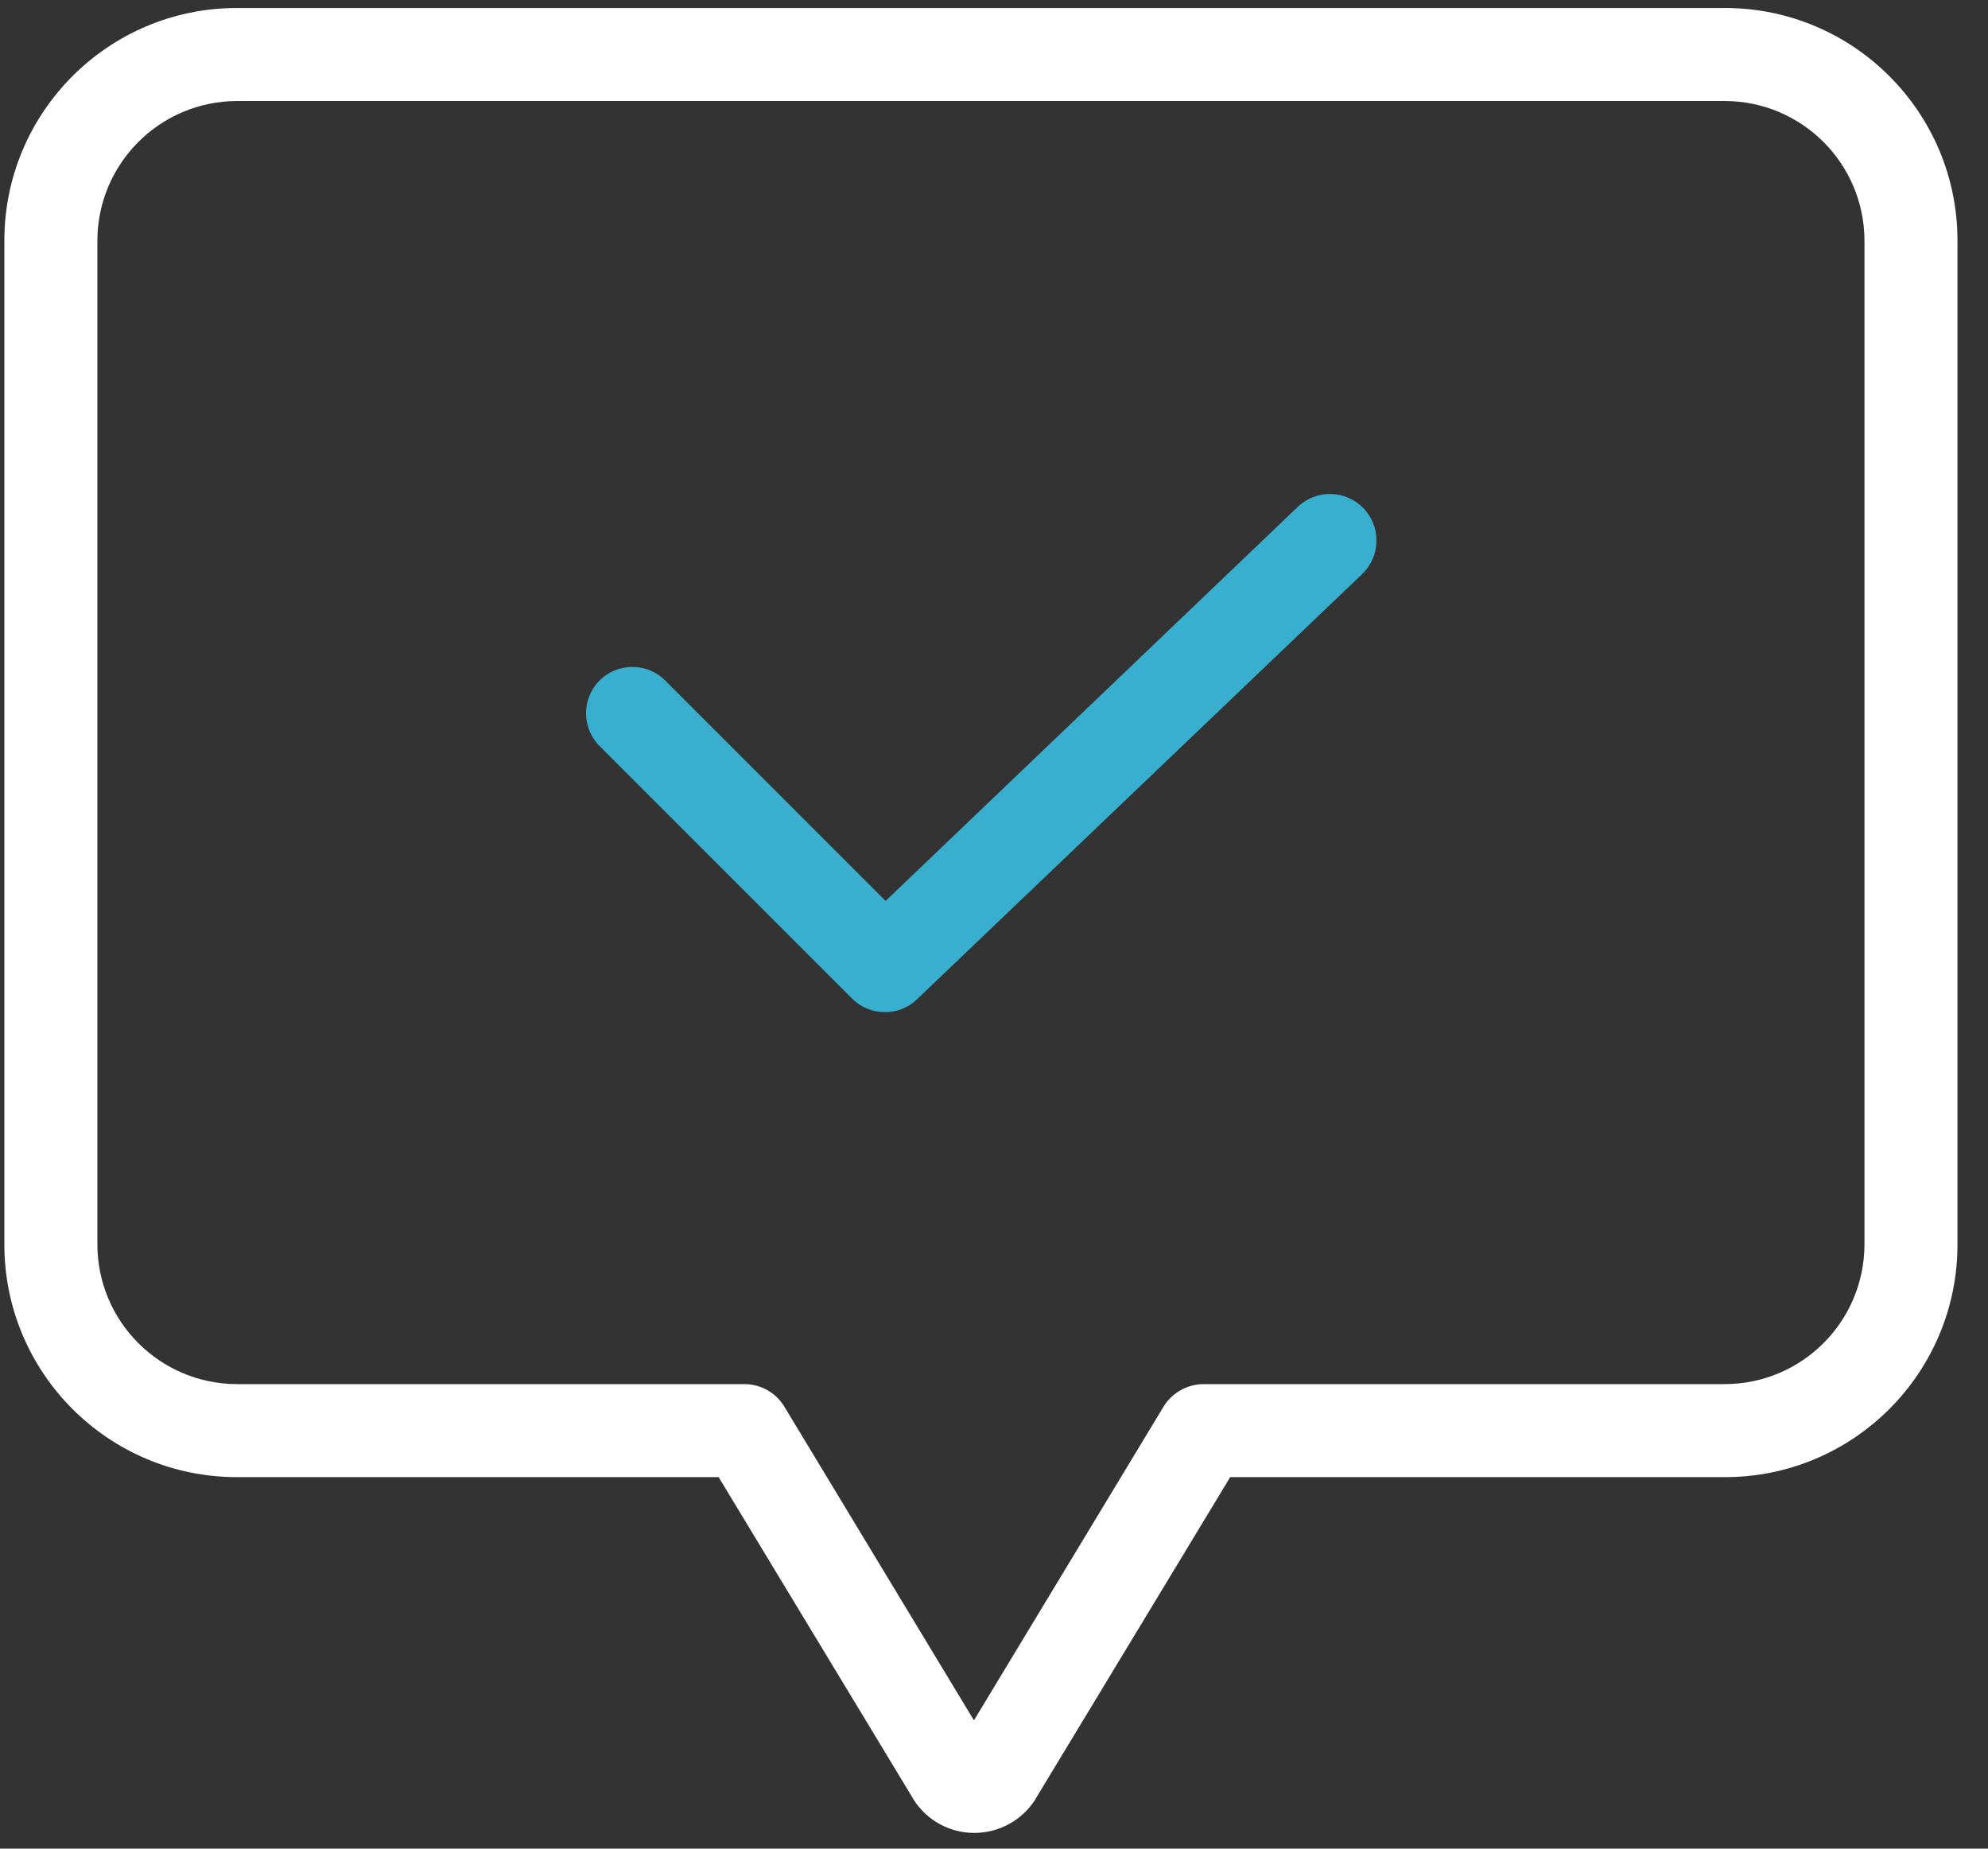
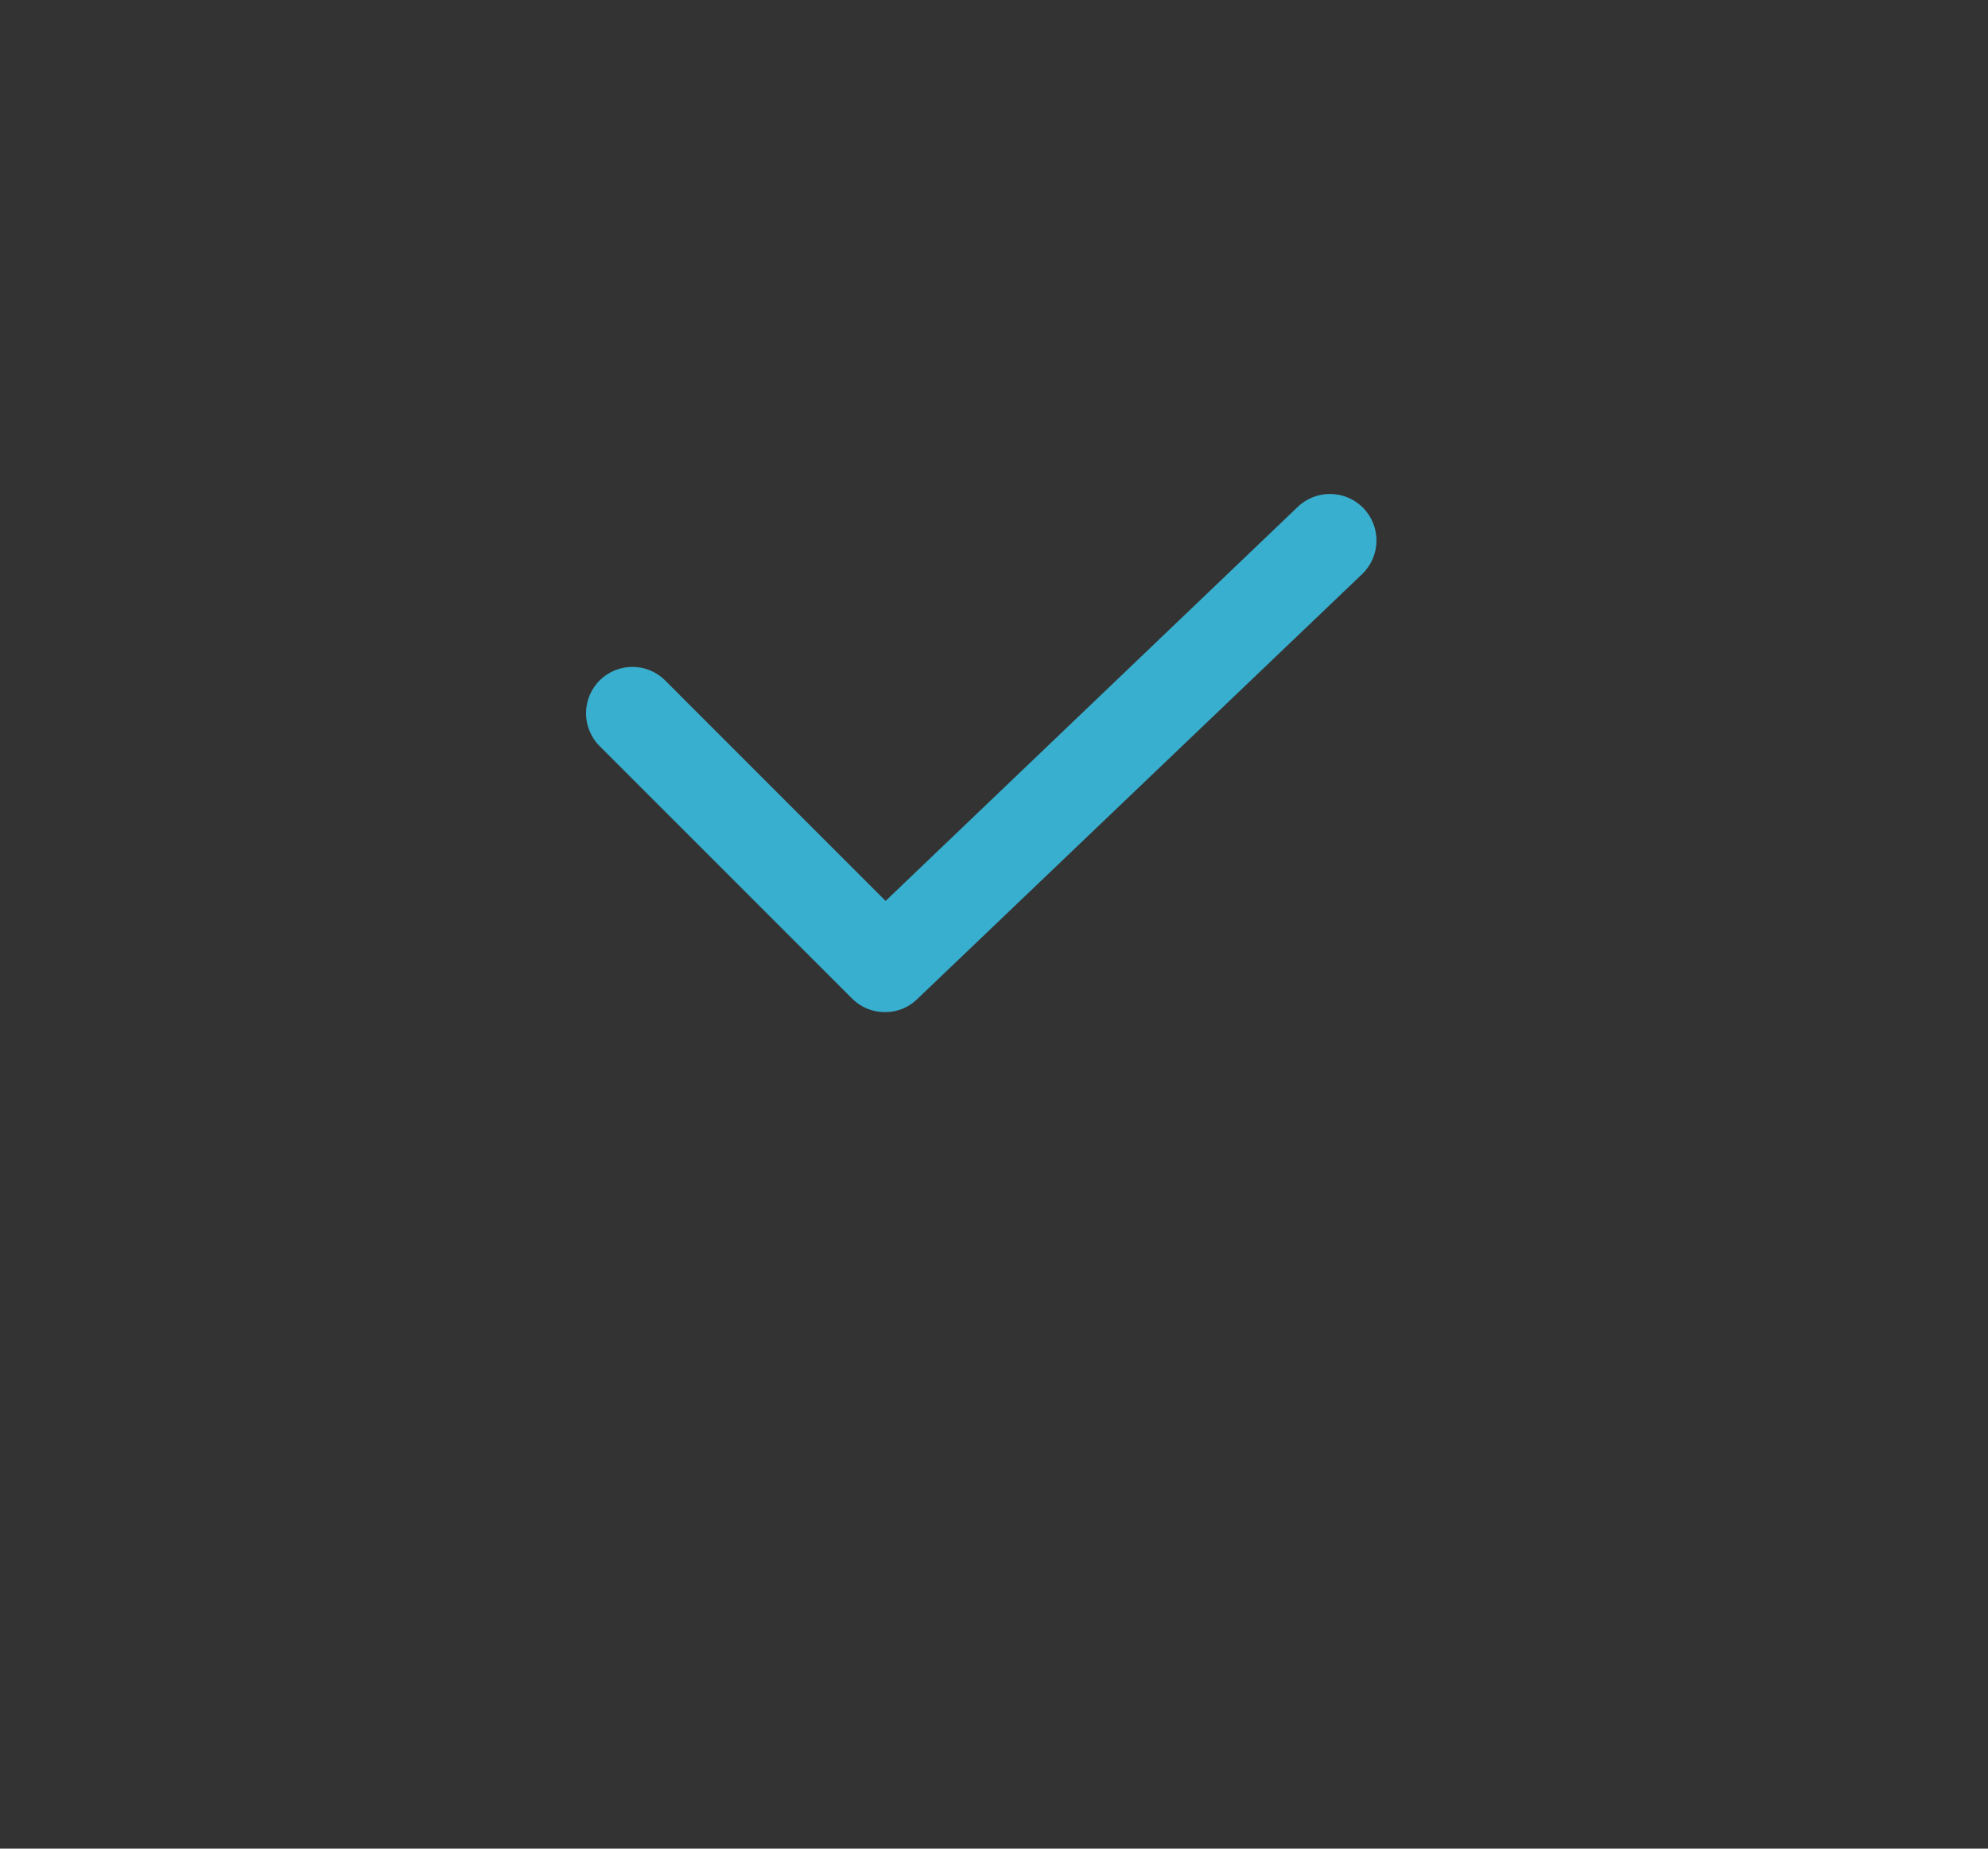
<svg xmlns="http://www.w3.org/2000/svg" width="57" height="53" viewBox="0 0 57 53" fill="none">
  <rect x="0" y="0" width="57" height="53" fill="#333333" stroke="none" />
-   <path d="M49.458 0.229H6.792C3.11 0.231 0.127 3.214 0.125 6.896V35.682C0.127 39.364 3.11 42.348 6.792 42.349H20.605L26.178 51.562C26.178 51.576 26.192 51.576 26.192 51.589C26.57 52.189 27.23 52.551 27.938 52.549C28.646 52.548 29.305 52.186 29.685 51.589C29.685 51.576 29.698 51.576 29.698 51.562L35.272 42.349H49.458C53.14 42.348 56.123 39.364 56.125 35.682V6.896C56.123 3.214 53.14 0.231 49.458 0.229ZM53.458 35.682C53.452 37.889 51.665 39.676 49.458 39.682H34.512C34.045 39.684 33.611 39.926 33.365 40.322L27.925 49.322L22.485 40.322C22.241 39.923 21.806 39.68 21.338 39.682H6.792C4.585 39.676 2.798 37.889 2.792 35.682V6.896C2.798 4.689 4.585 2.902 6.792 2.896H49.458C51.665 2.902 53.452 4.689 53.458 6.896V35.682Z" fill="white" />
  <path d="M37.205 14.536L25.392 25.829L19.072 19.509C18.553 18.99 17.711 18.99 17.192 19.509C16.673 20.028 16.673 20.87 17.192 21.389L24.432 28.629C24.682 28.881 25.024 29.021 25.379 29.016C25.723 29.019 26.054 28.885 26.299 28.643L39.059 16.456C39.589 15.944 39.604 15.099 39.092 14.569C38.58 14.039 37.736 14.024 37.205 14.536Z" fill="#38AFCE" />
</svg>